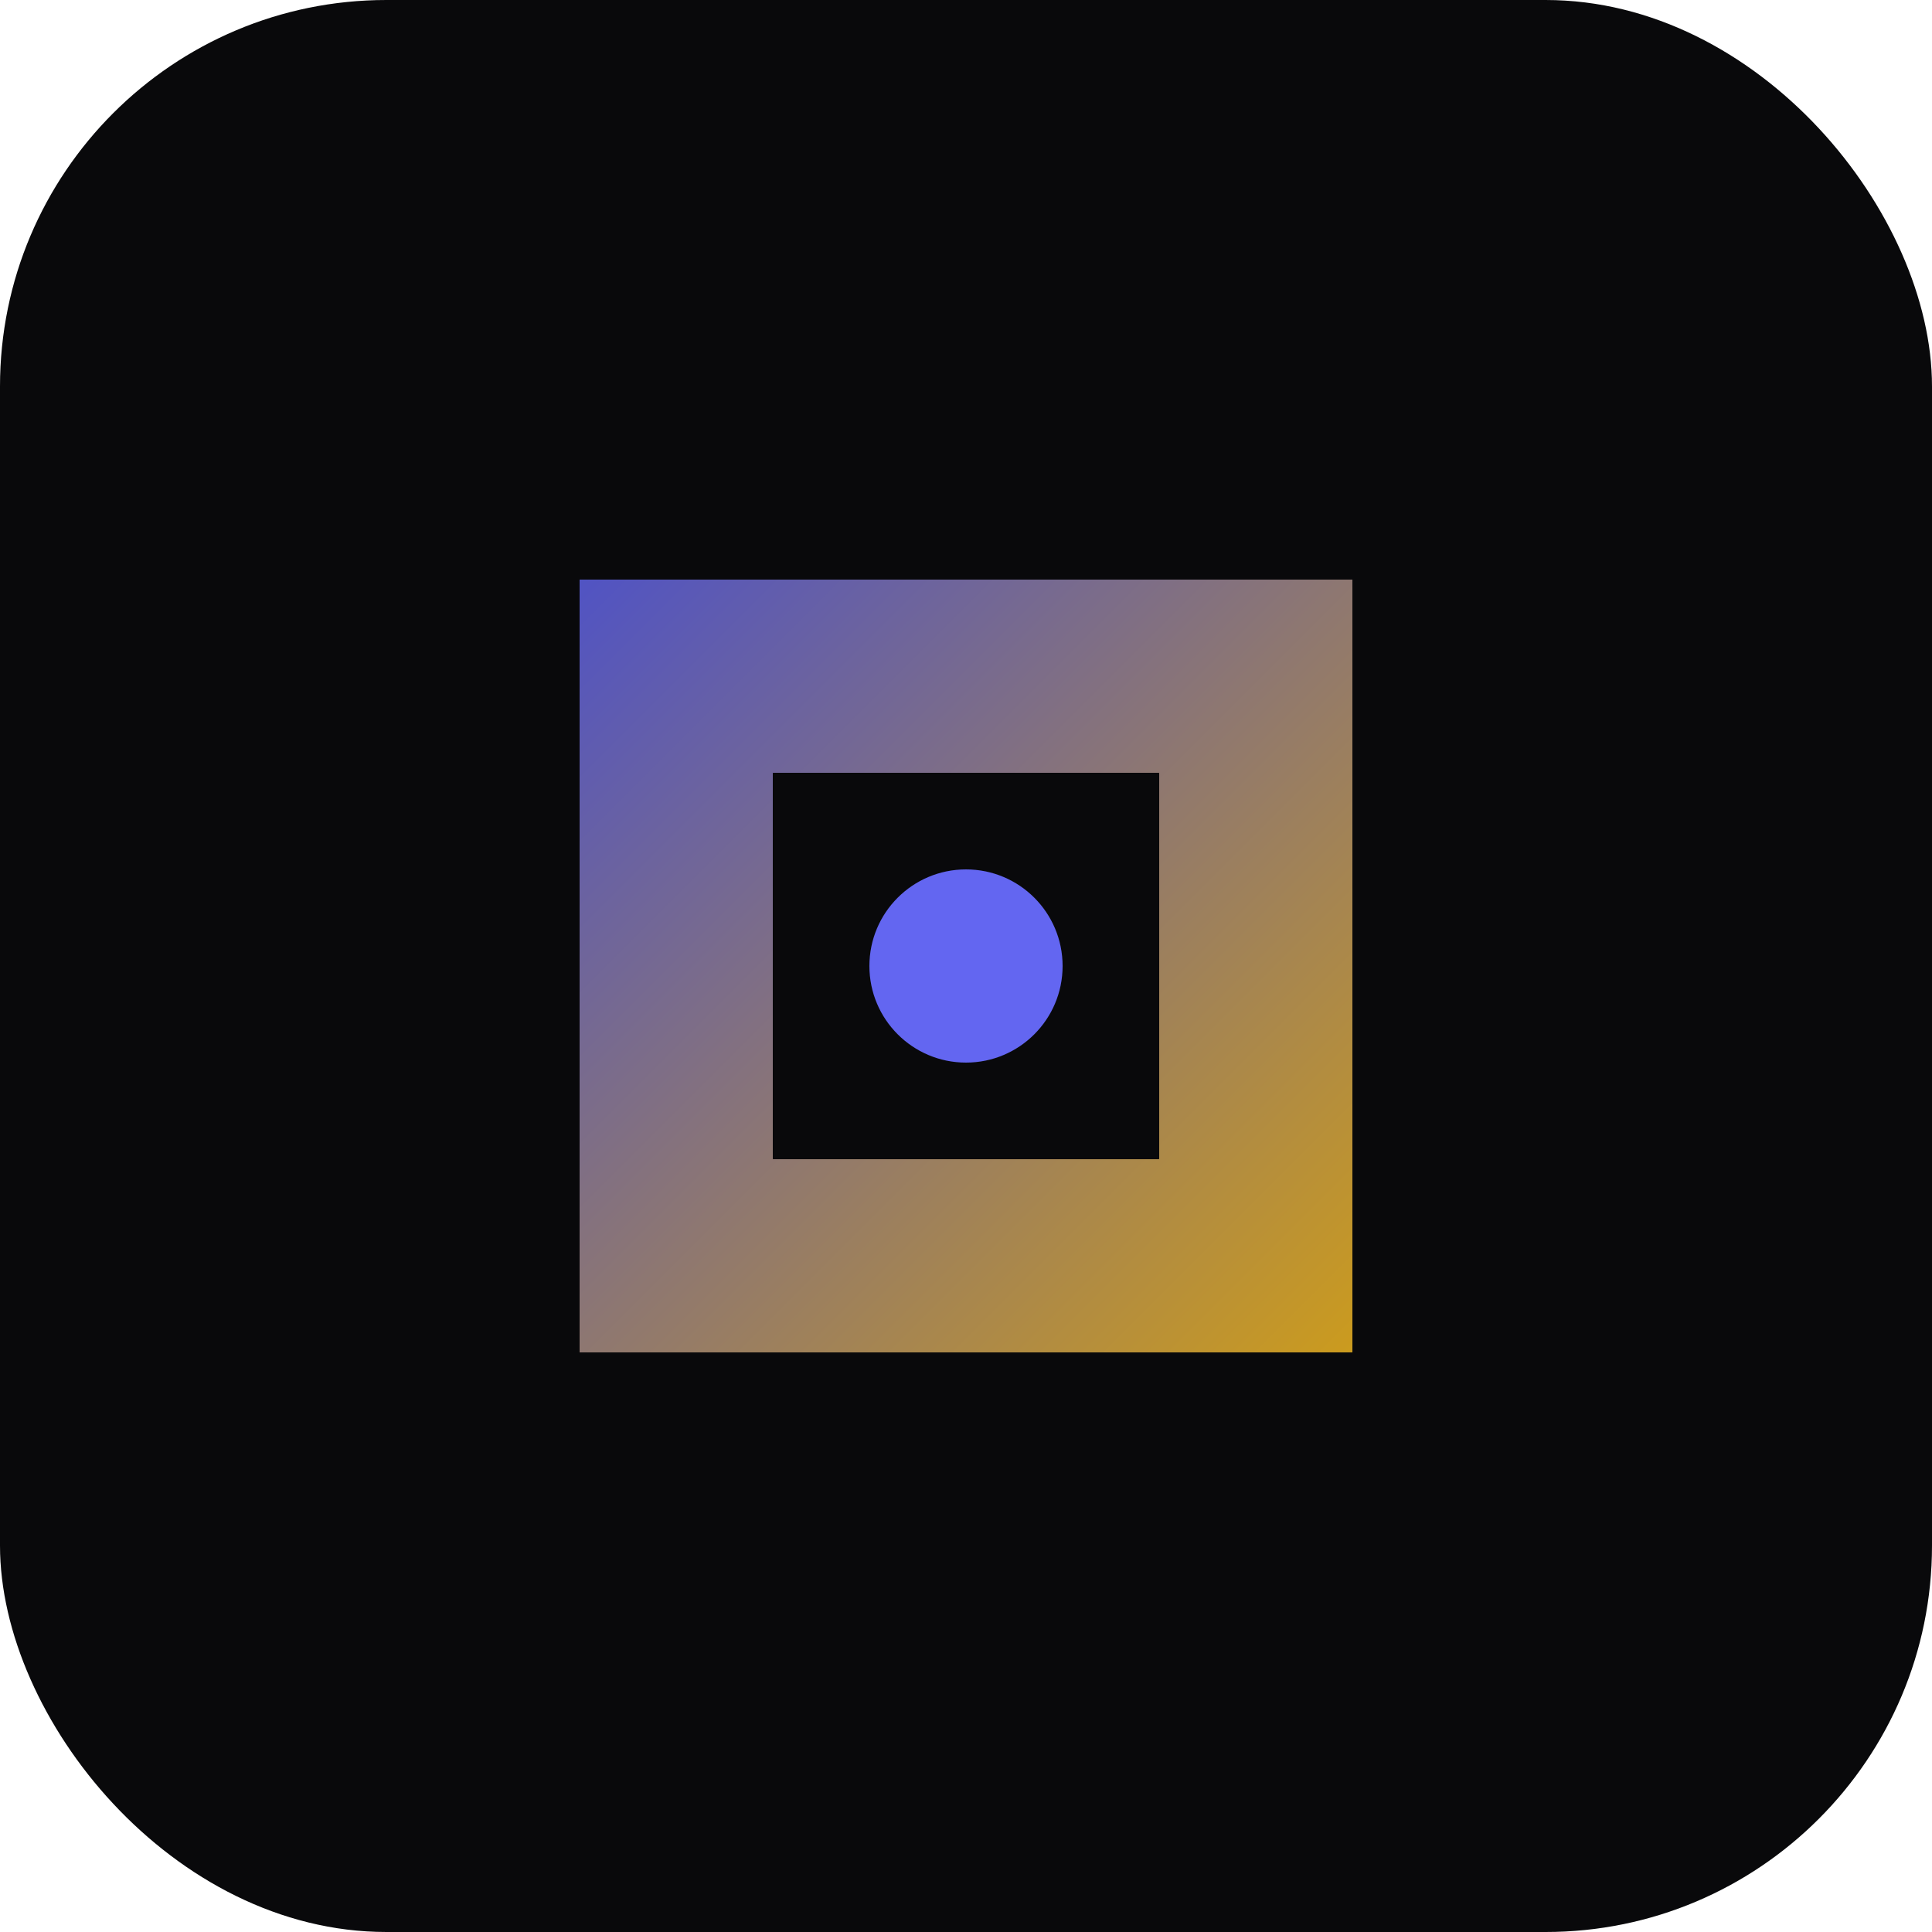
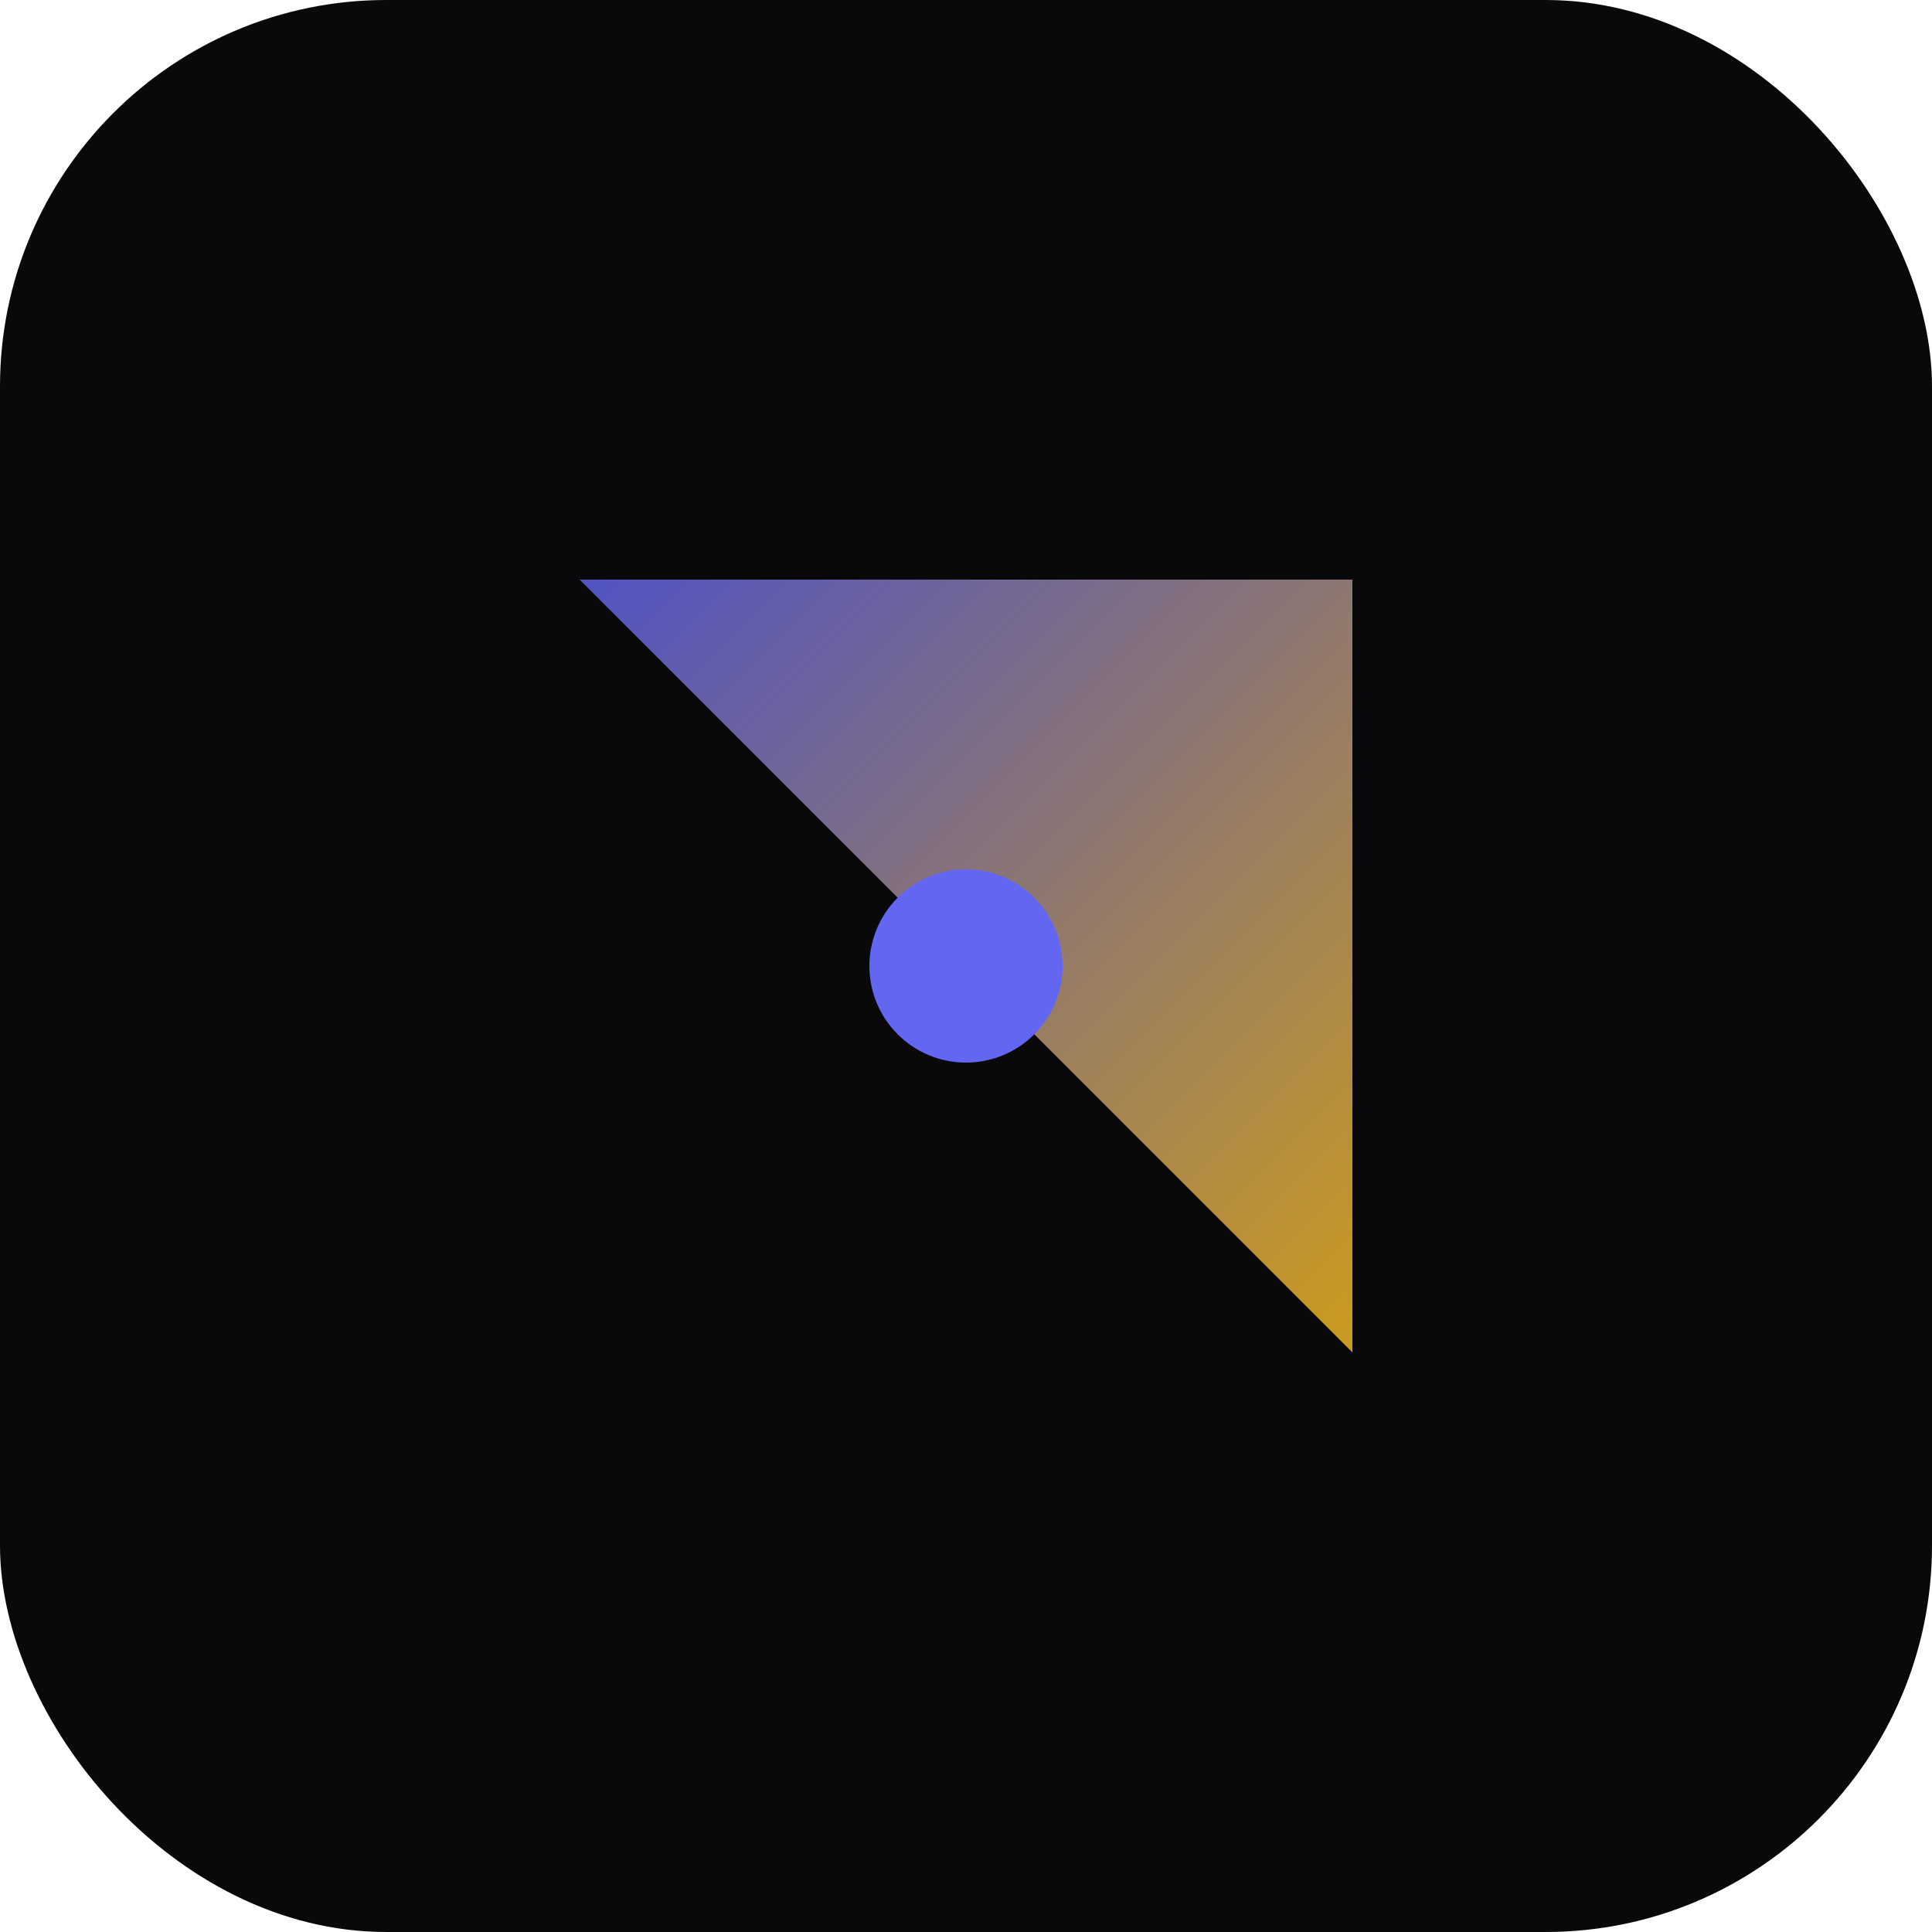
<svg xmlns="http://www.w3.org/2000/svg" viewBox="0 0 100 100">
  <defs>
    <linearGradient id="grad" x1="0%" y1="0%" x2="100%" y2="100%">
      <stop offset="0%" style="stop-color:#6366f1;stop-opacity:1" />
      <stop offset="100%" style="stop-color:#fbbf24;stop-opacity:1" />
    </linearGradient>
  </defs>
  <rect width="100" height="100" rx="20" fill="#09090b" />
-   <path d="M30 30 L70 30 L70 70 L30 70 Z" fill="url(#grad)" opacity="0.8" />
-   <path d="M40 40 L60 40 L60 60 L40 60 Z" fill="#09090b" />
+   <path d="M30 30 L70 30 L70 70 Z" fill="url(#grad)" opacity="0.8" />
  <circle cx="50" cy="50" r="5" fill="#6366f1" />
</svg>